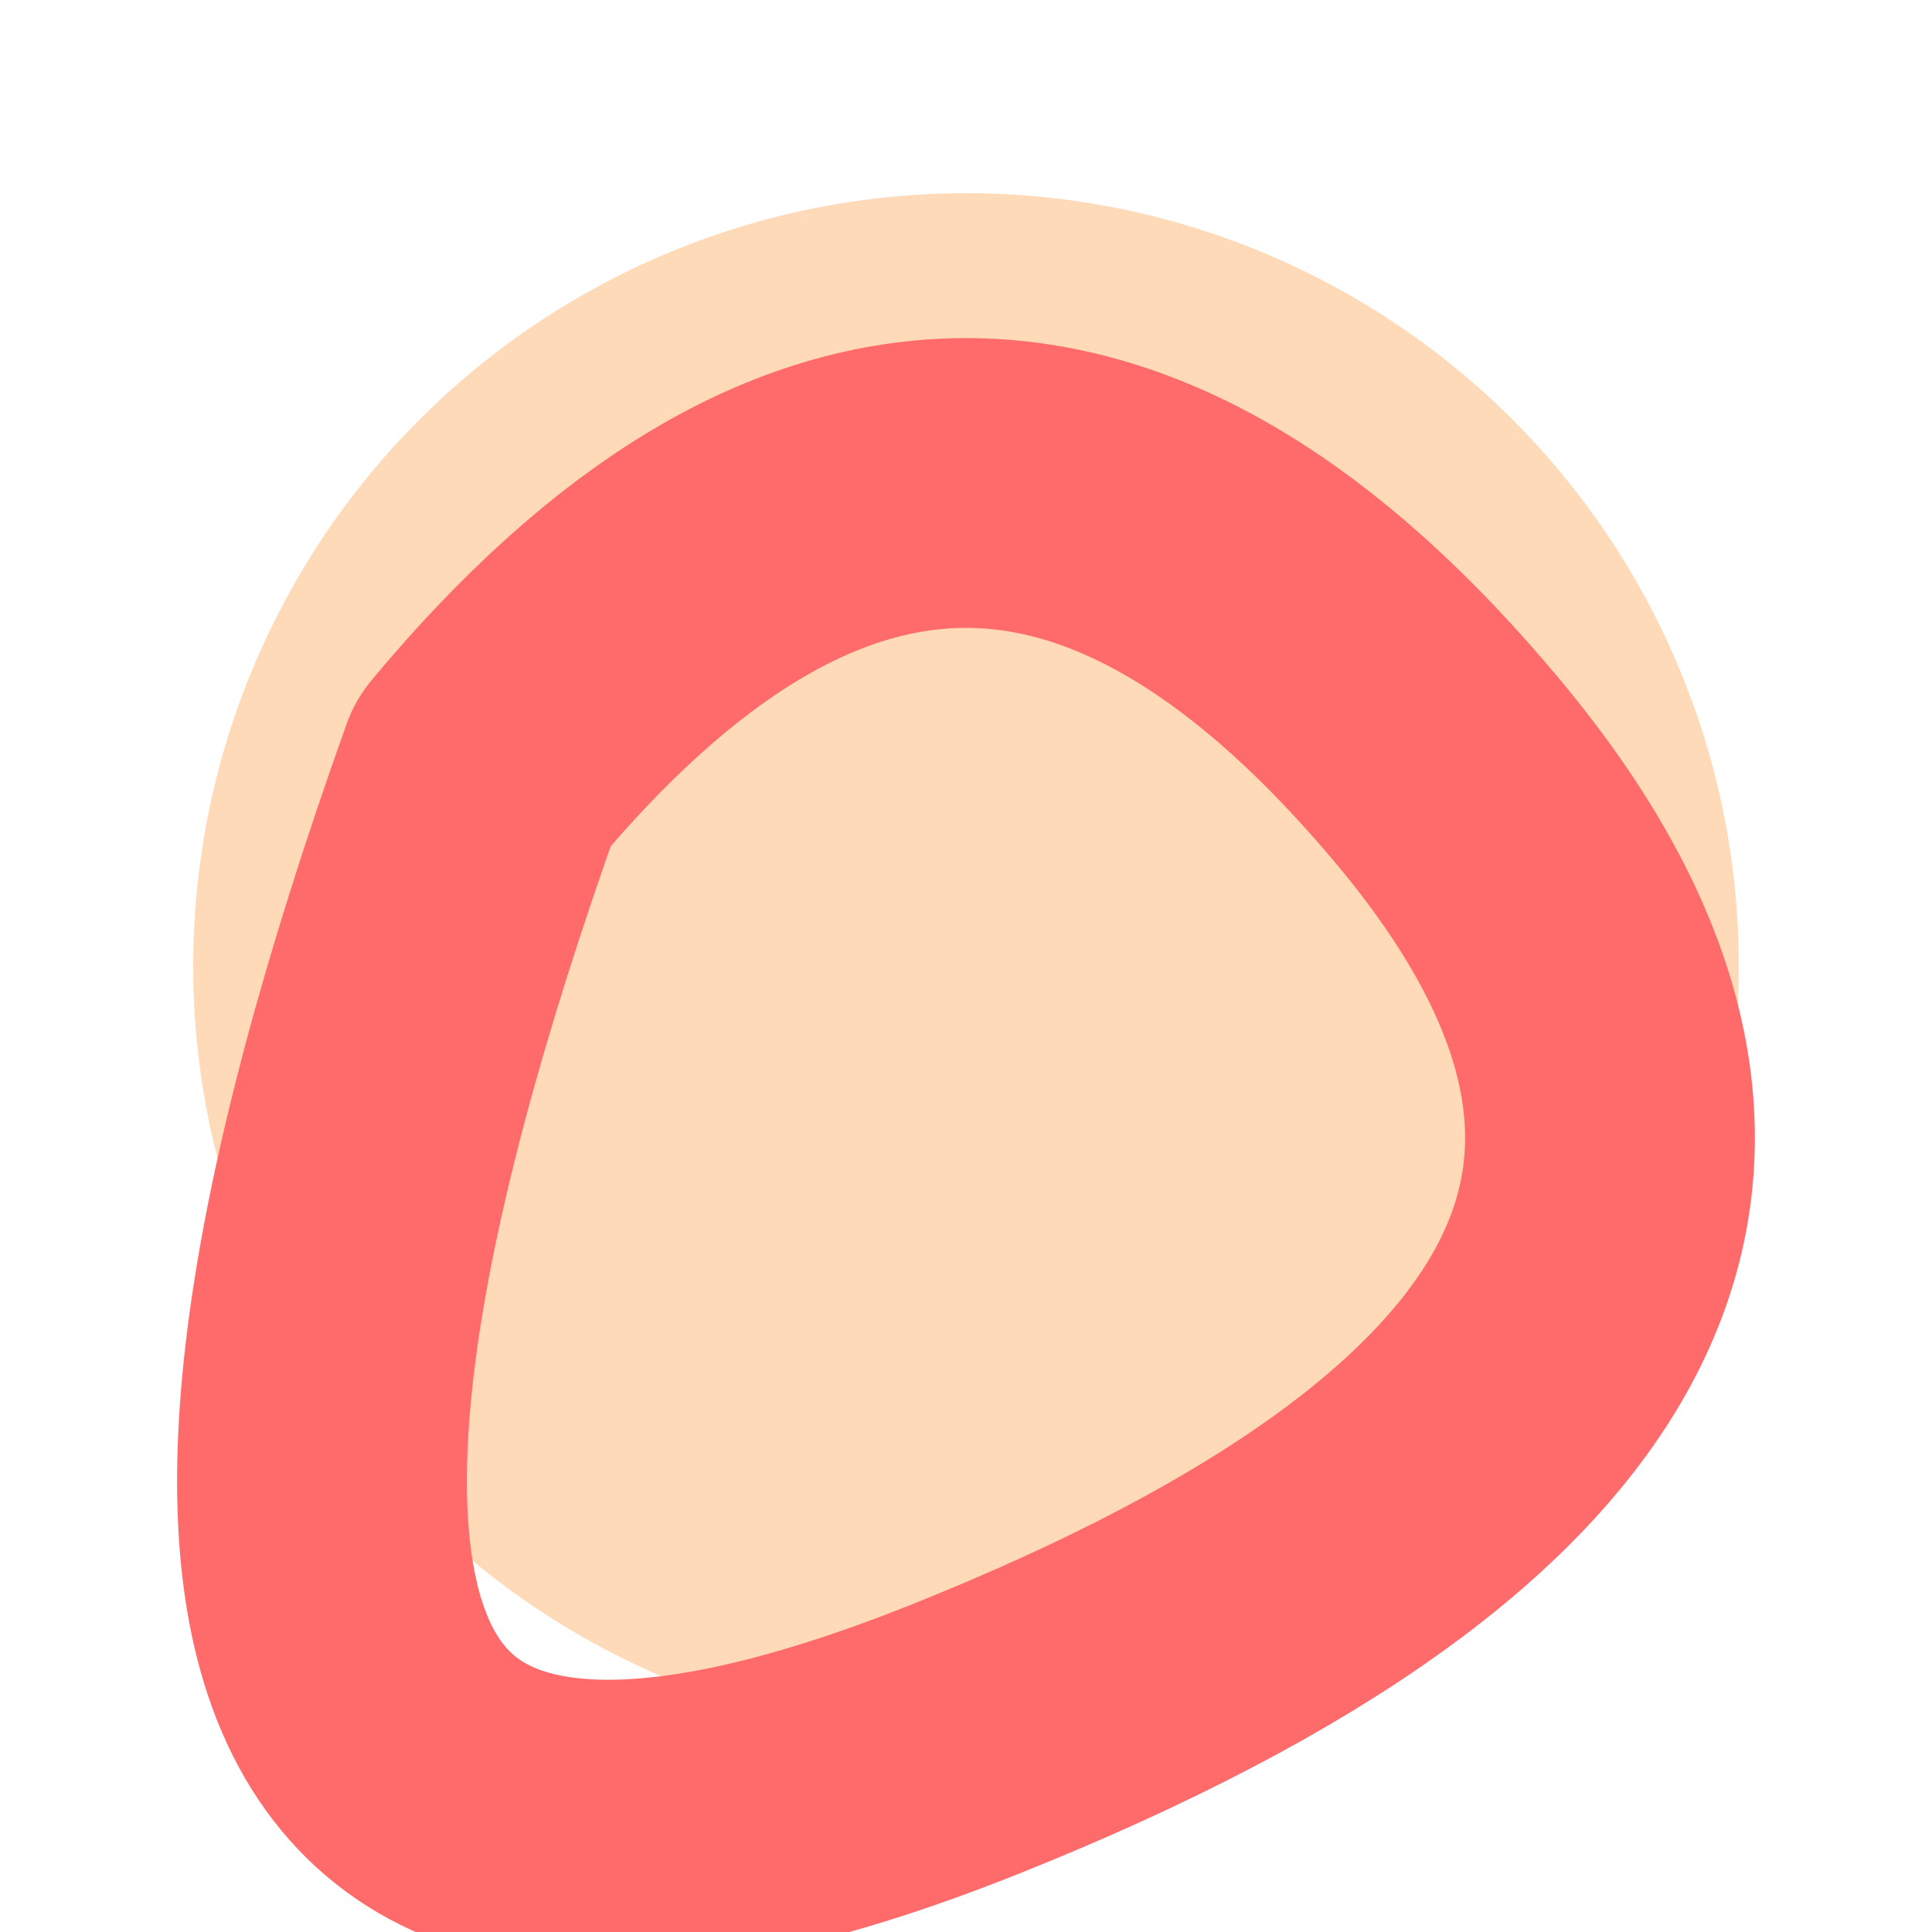
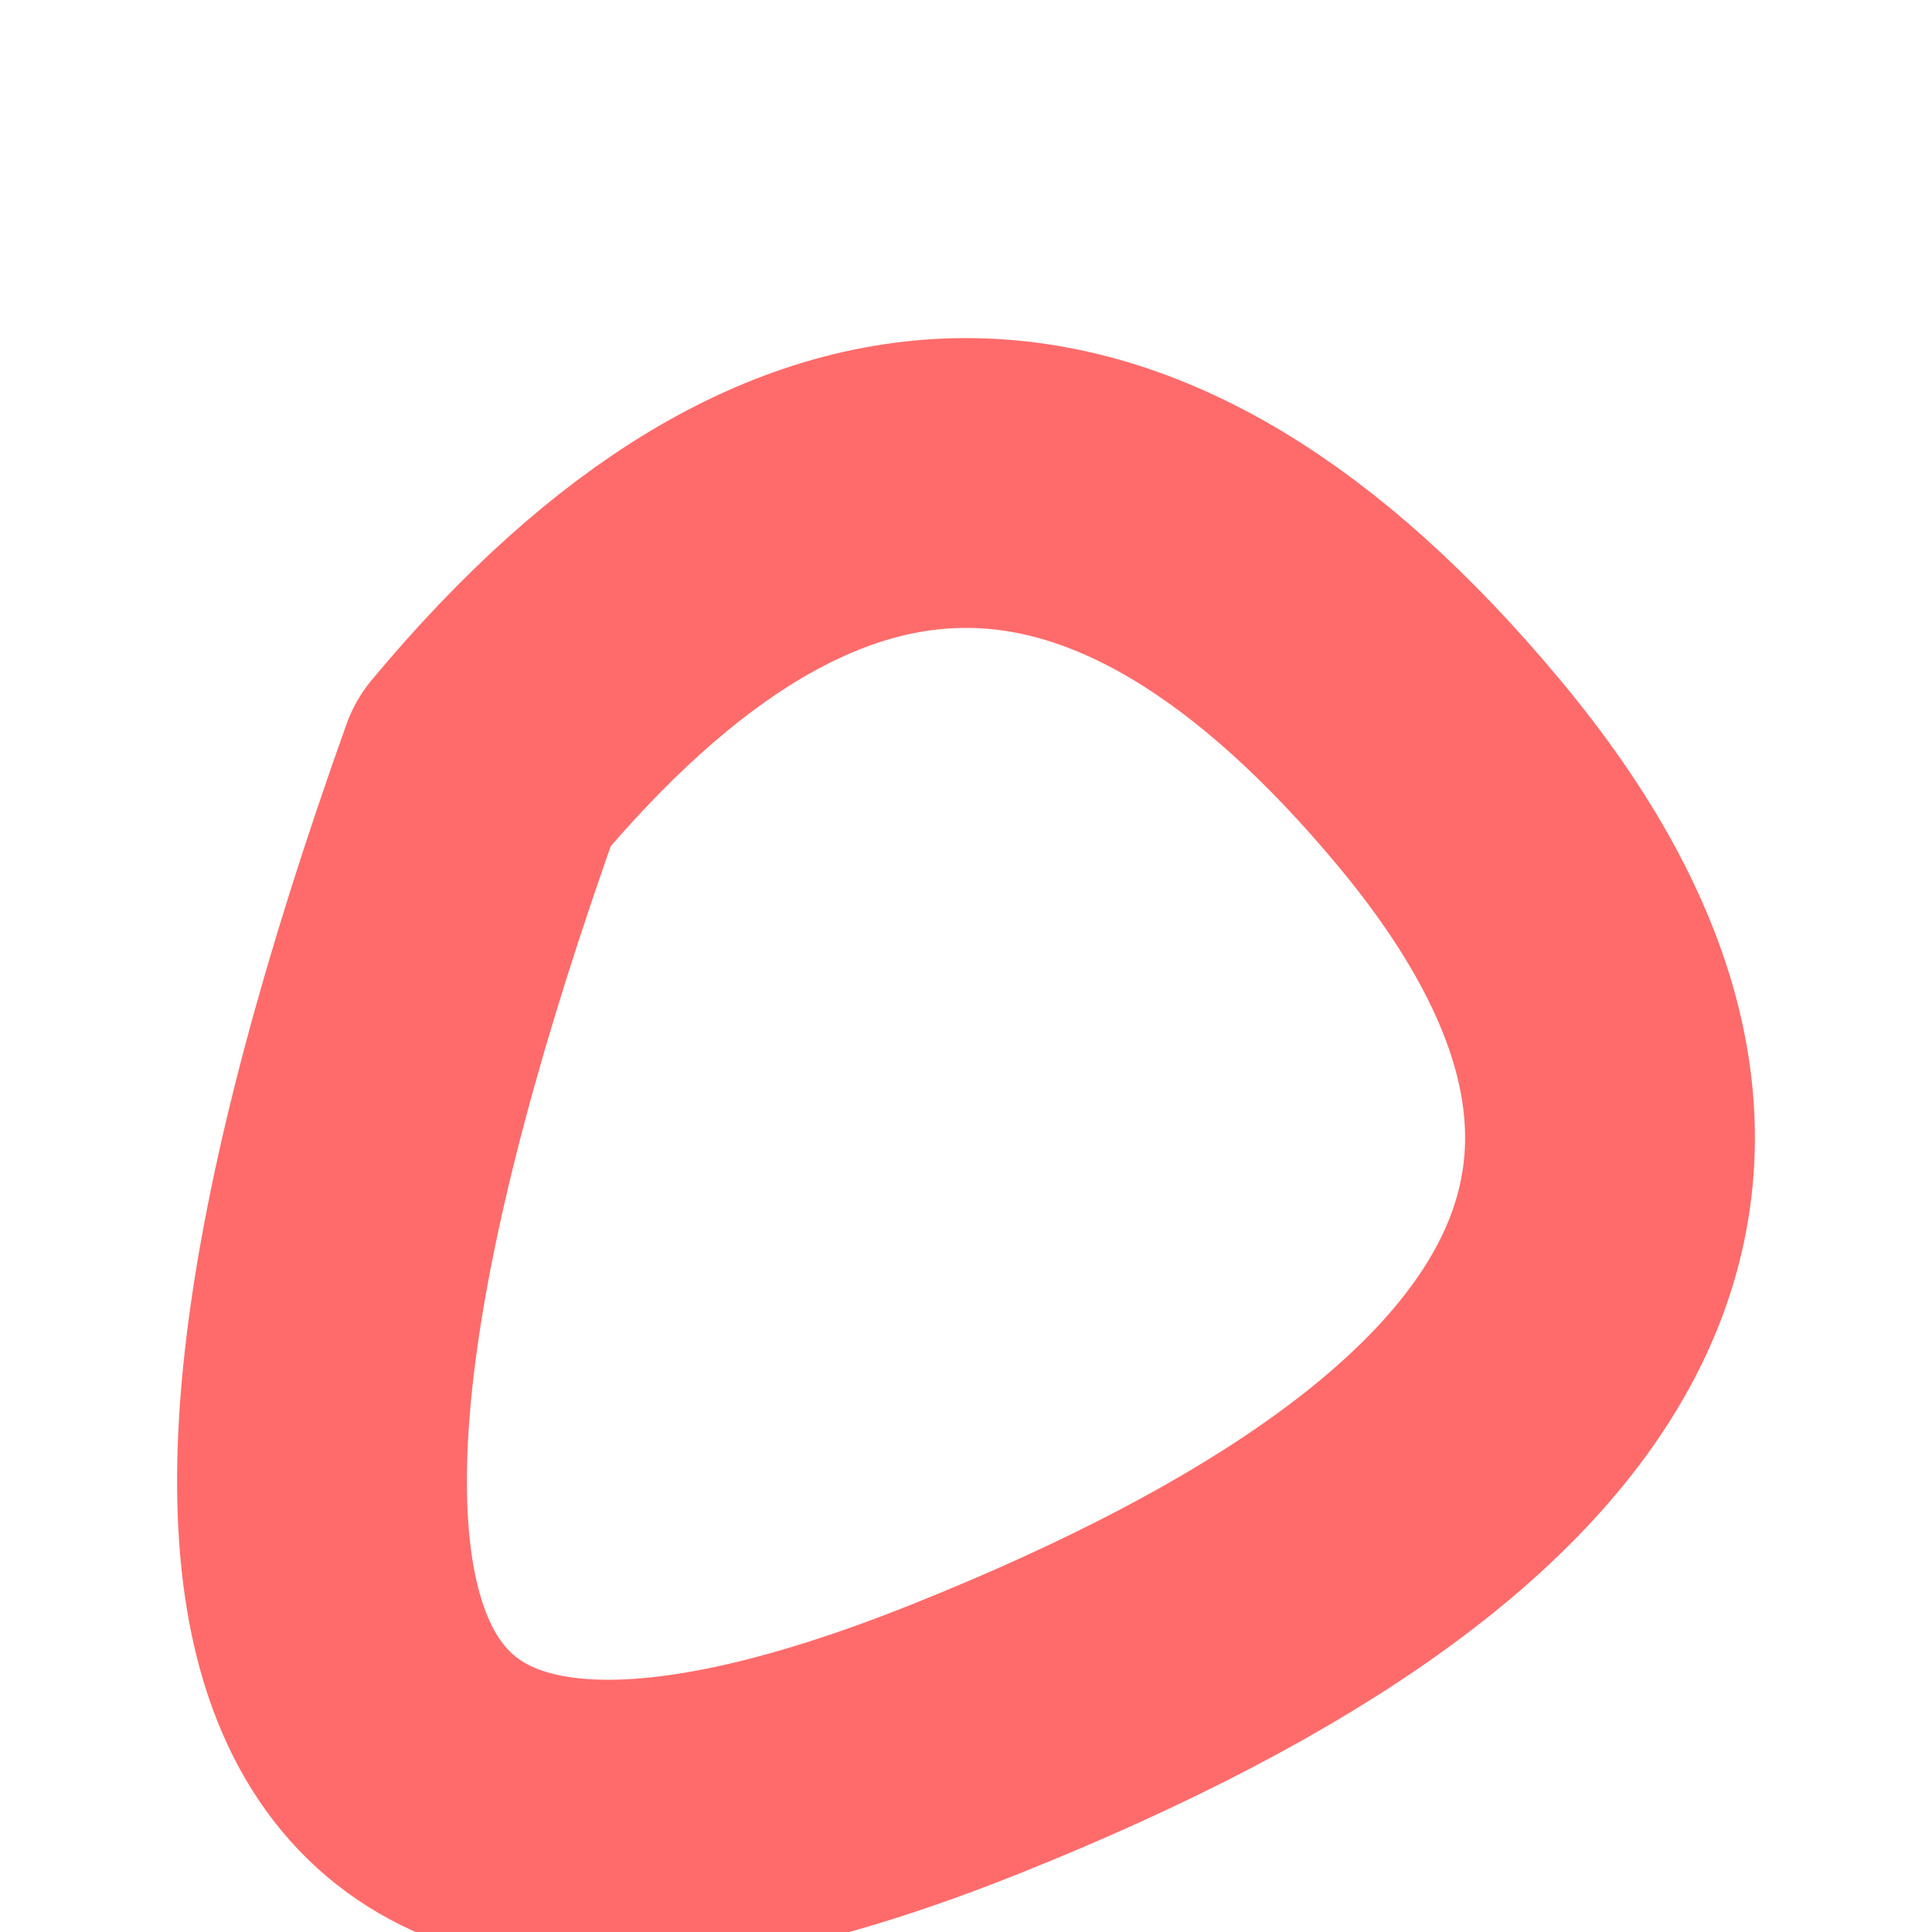
<svg xmlns="http://www.w3.org/2000/svg" width="200" height="200" viewBox="0 0 200 200">
-   <circle cx="100" cy="100" r="80" fill="#FFDAB9" />
  <path d="M50,80 Q100,20 150,80 T100,180 T50,80" fill="none" stroke="#FF6B6B" stroke-width="30" stroke-linecap="round" />
</svg>